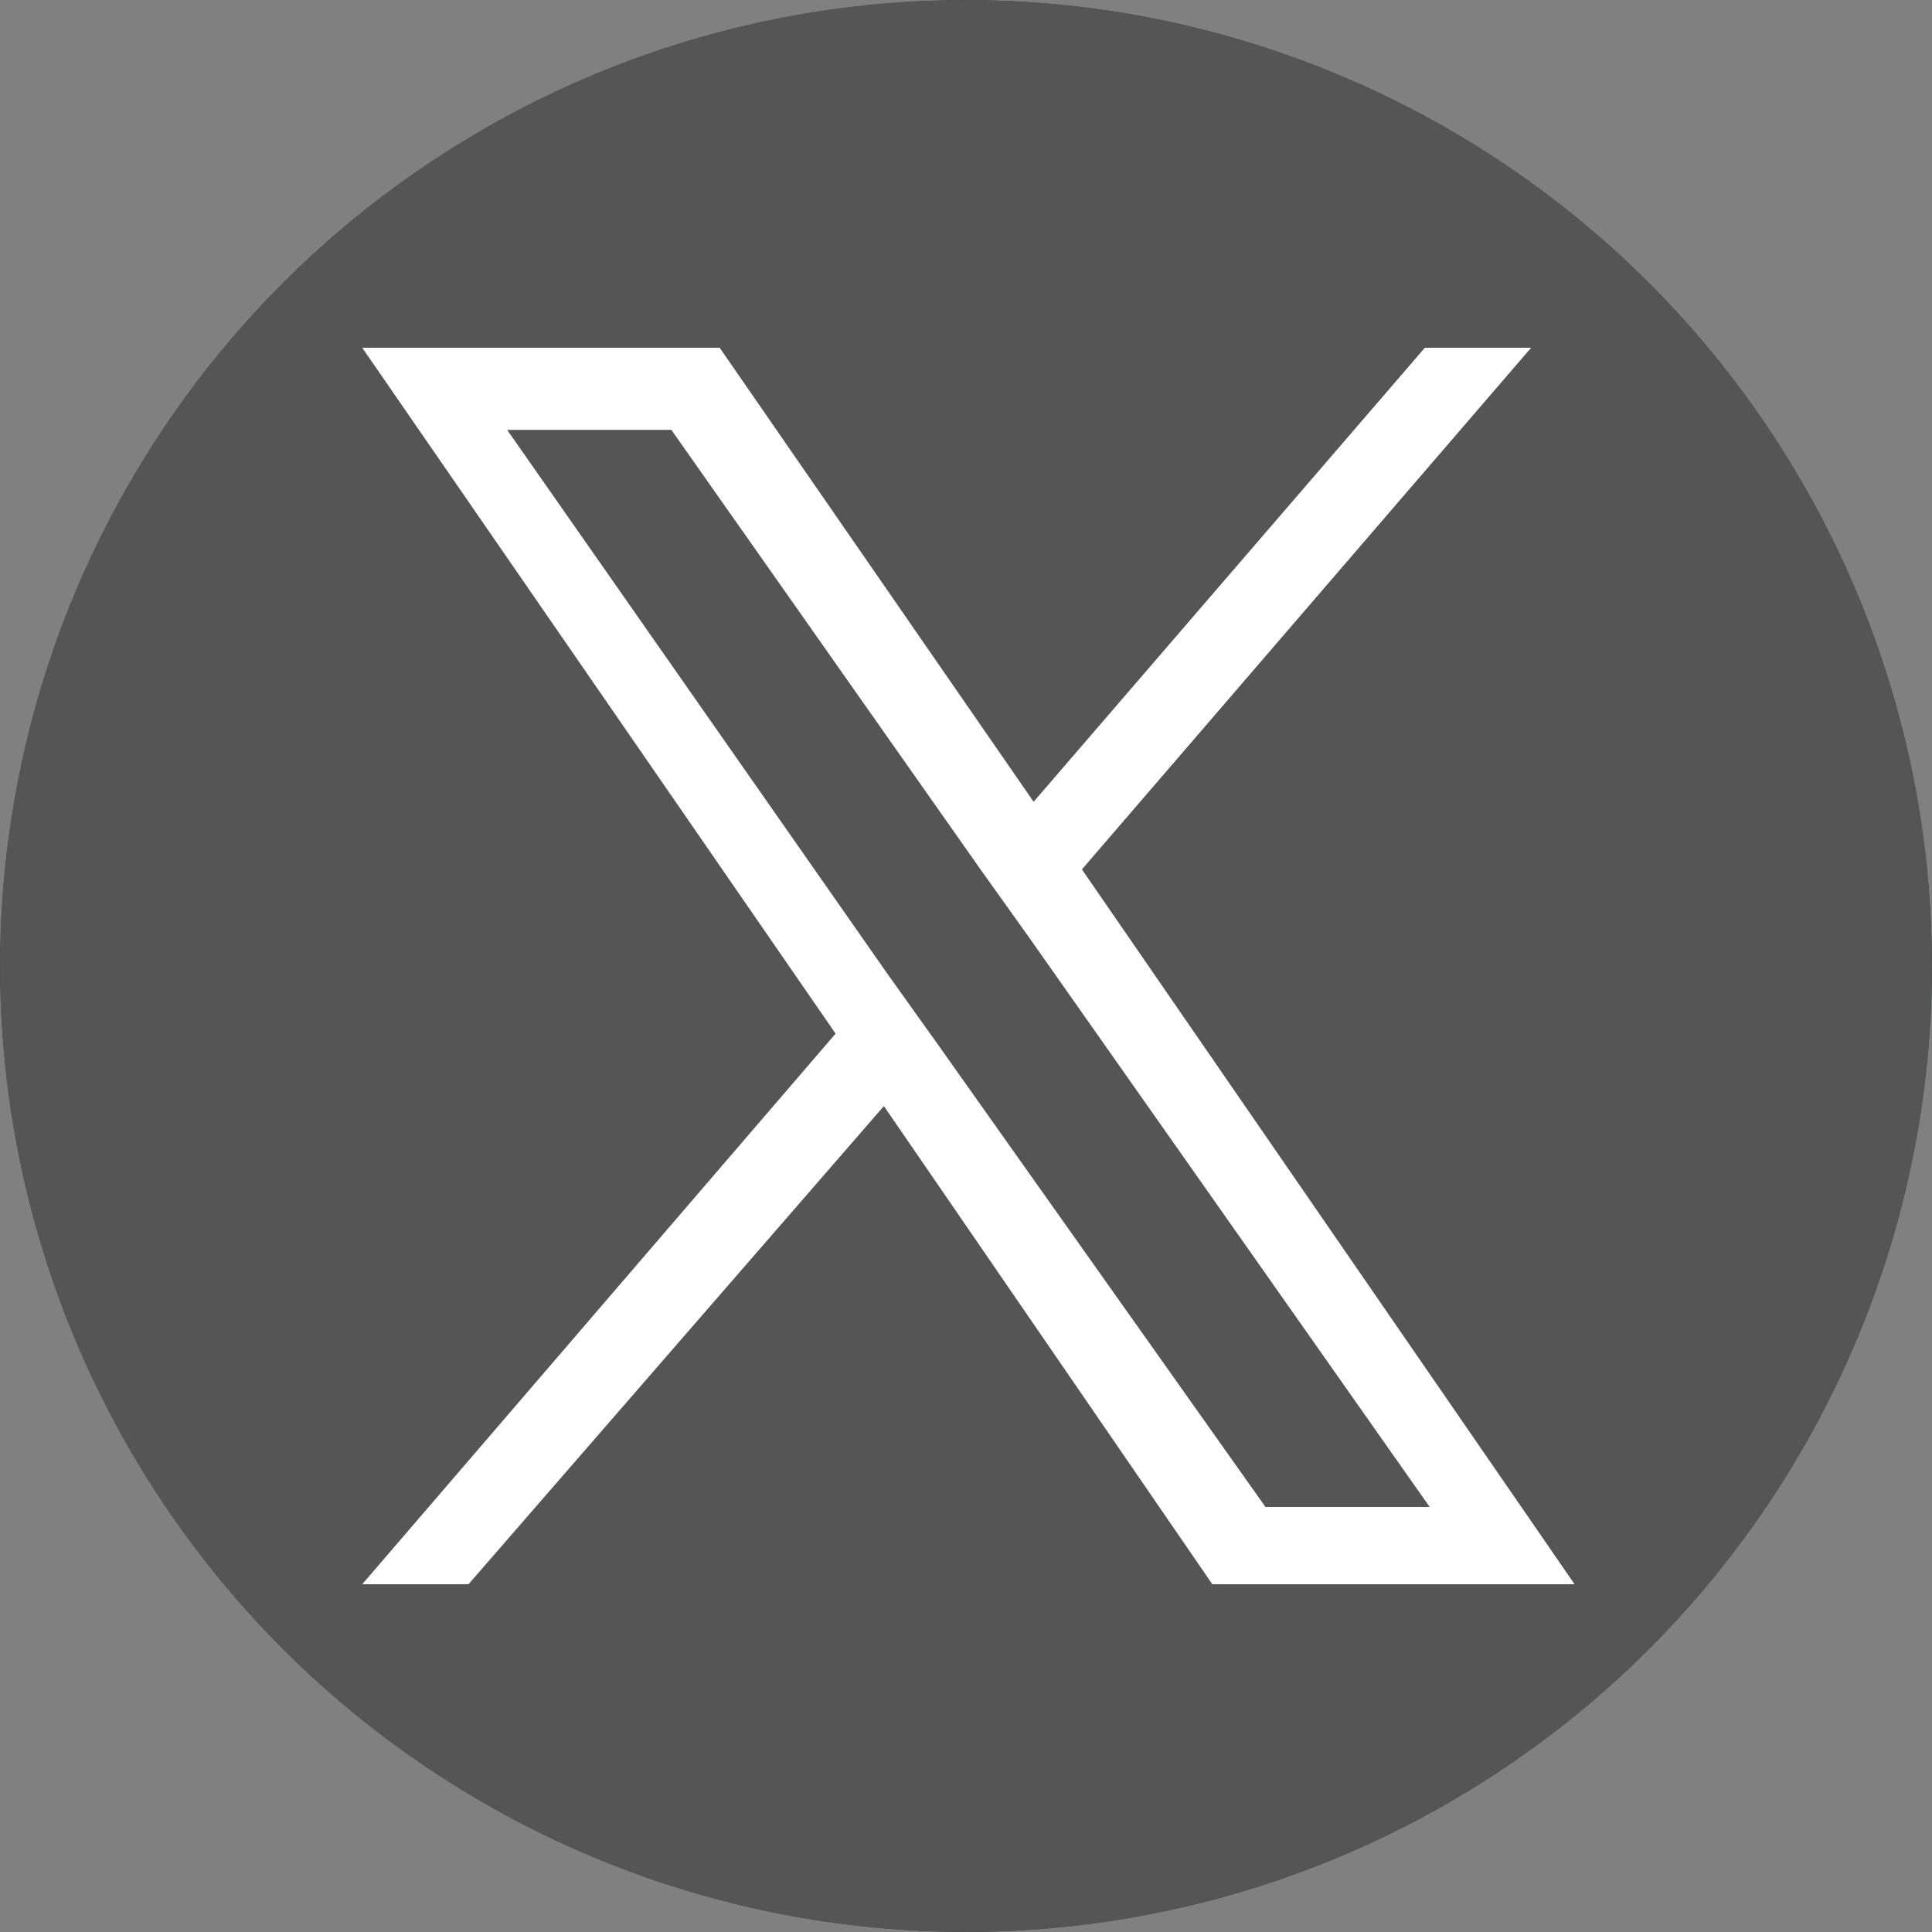
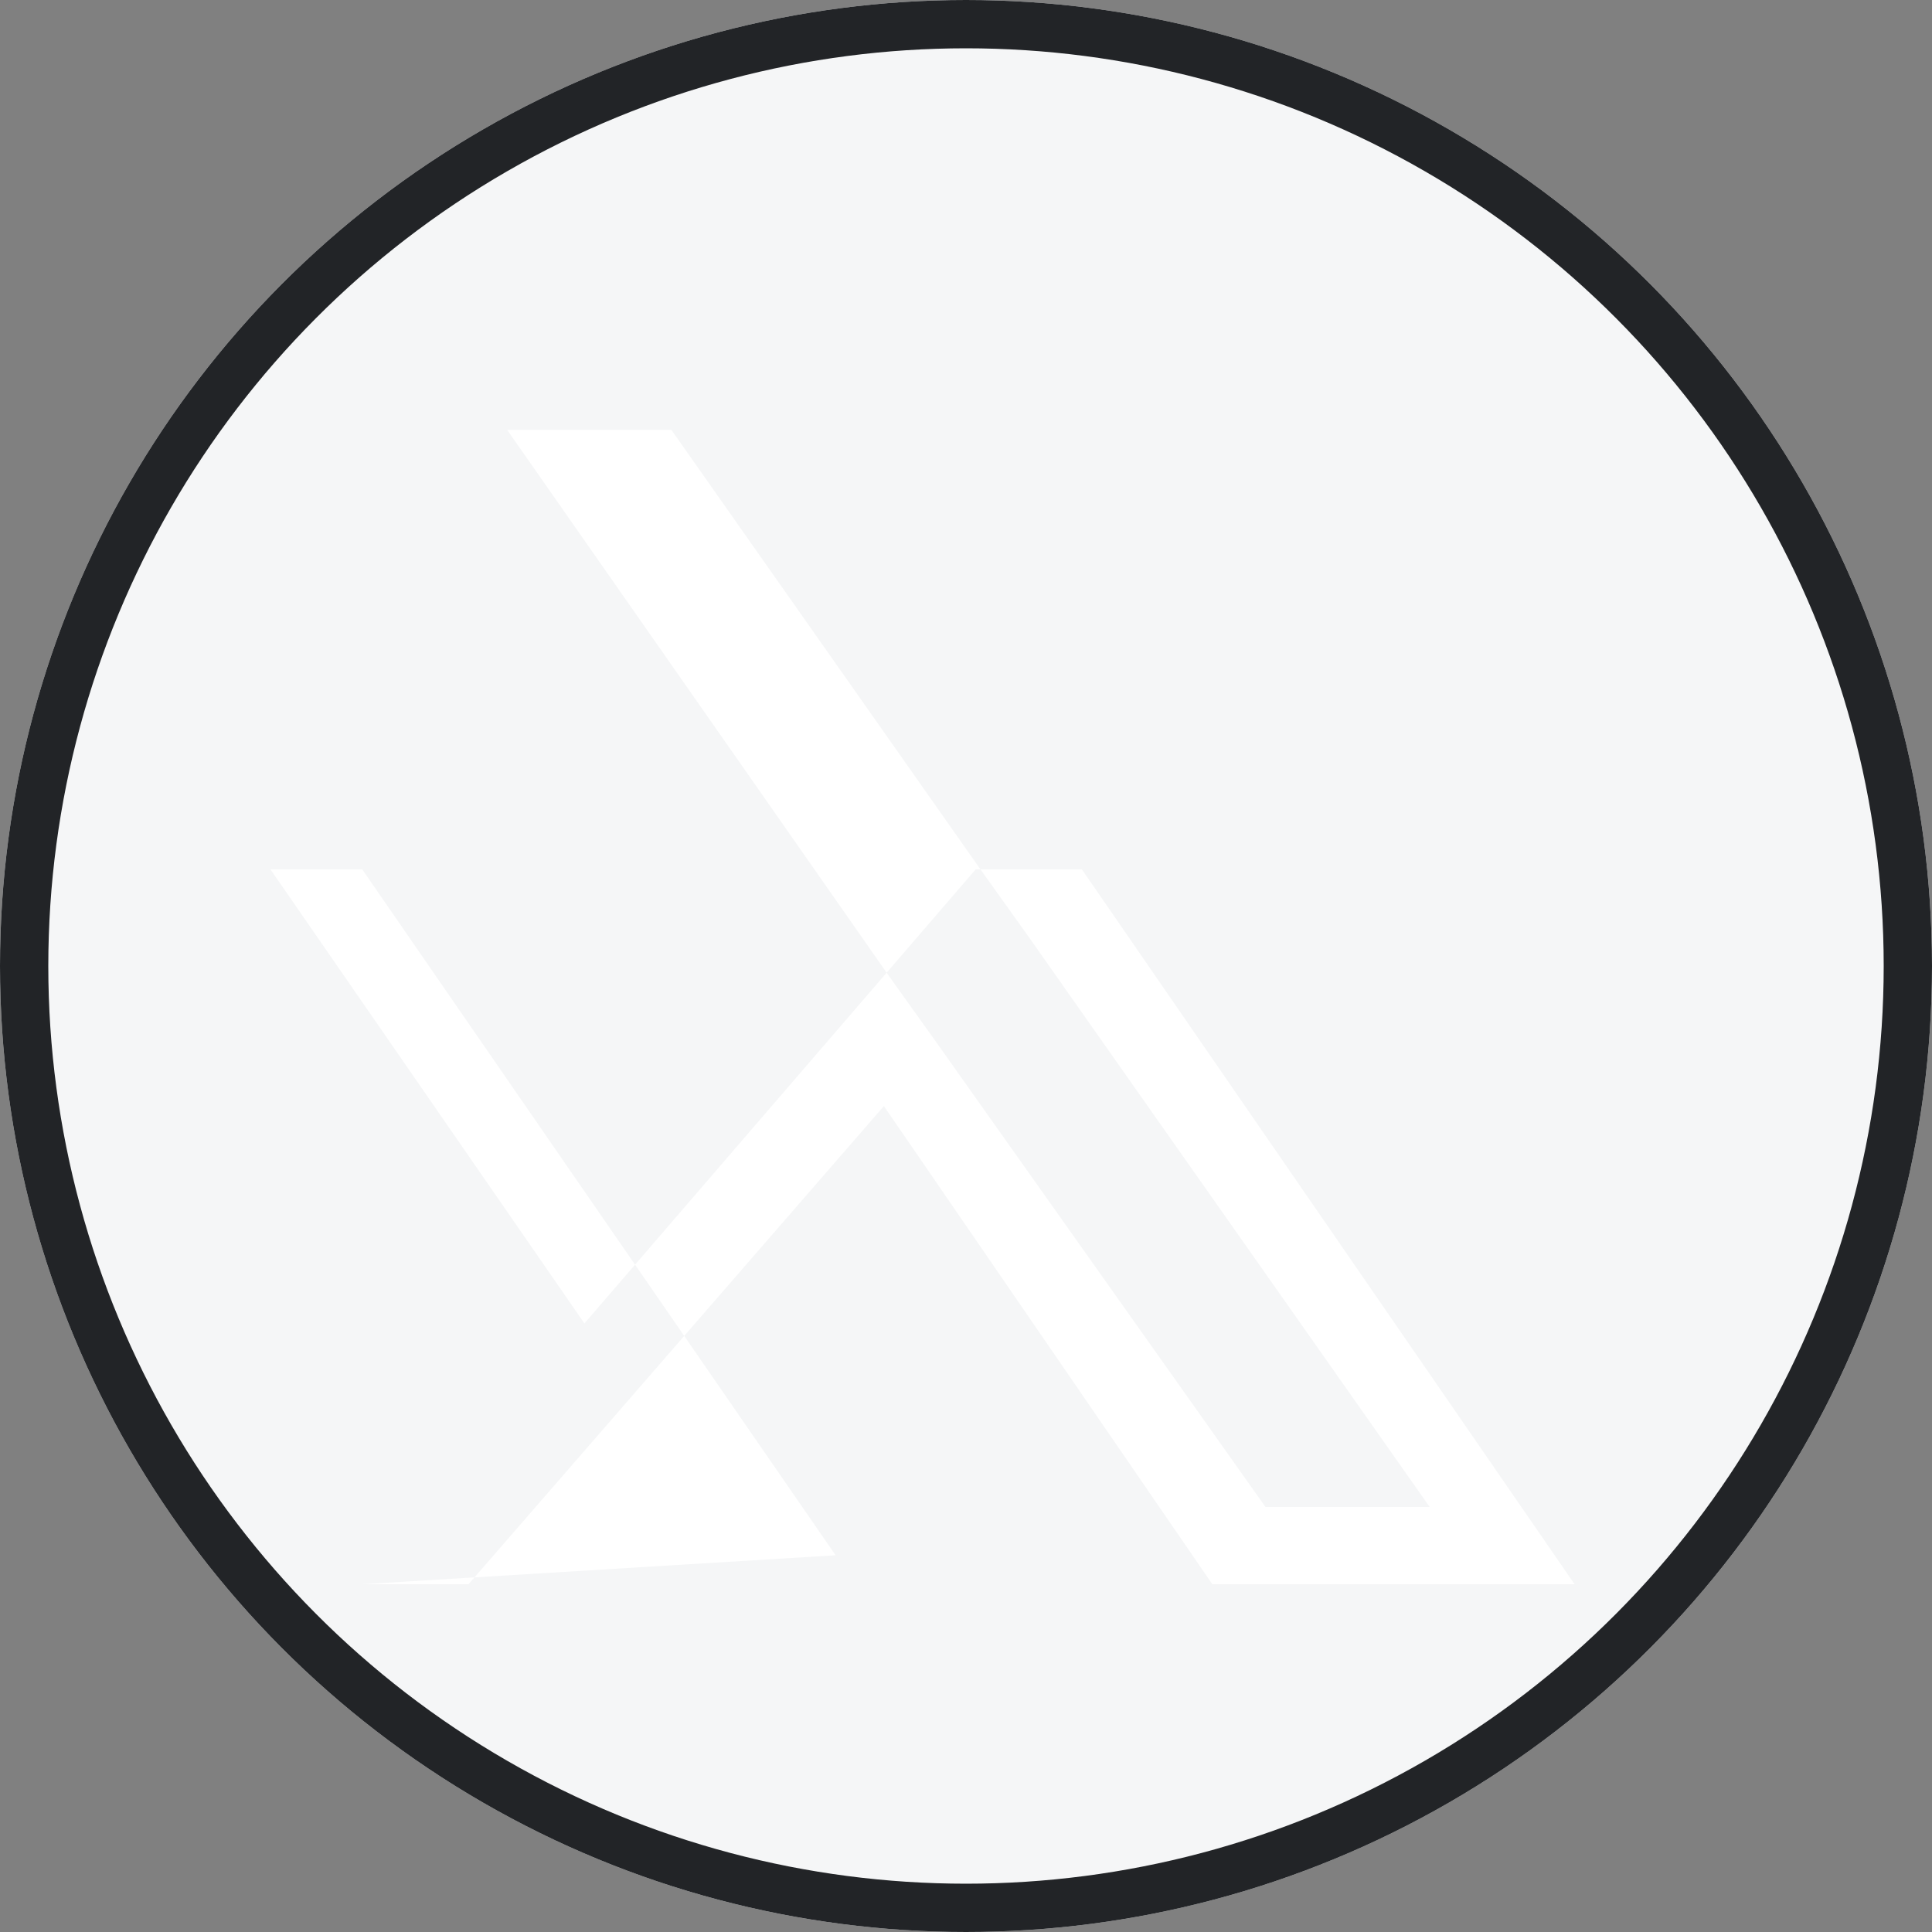
<svg xmlns="http://www.w3.org/2000/svg" version="1.1" id="icon" x="0px" y="0px" viewBox="0 0 40 40" style="enable-background:new 0 0 40 40;" xml:space="preserve">
  <rect x="0" y="0" width="40" height="40" fill="#808080" stroke="none" />
  <style type="text/css">
	.st0{fill:#F5F6F7;}
	.st1{fill:none;stroke:#222427;}
	.st2{fill:#555555;}
	.st3{fill:#FFFFFF;}
</style>
  <g id="楕円形_53">
    <circle class="st0" cx="20" cy="20" r="20" />
    <circle class="st1" cx="20" cy="20" r="19.5" />
  </g>
-   <circle id="楕円形_63" class="st2" cx="20" cy="20" r="20" />
-   <path class="st3" d="M22.4,18l9.3-10.8h-2.2l-8.1,9.4l-6.5-9.4H7.5l9.8,14.2L7.5,32.8h2.2l8.6-9.9l6.8,9.9h7.5L22.4,18z M19.4,21.6  l-1-1.4L10.5,8.9h3.4l6.4,9.1l1,1.4l8.3,11.8h-3.4L19.4,21.6z" />
+   <path class="st3" d="M22.4,18h-2.2l-8.1,9.4l-6.5-9.4H7.5l9.8,14.2L7.5,32.8h2.2l8.6-9.9l6.8,9.9h7.5L22.4,18z M19.4,21.6  l-1-1.4L10.5,8.9h3.4l6.4,9.1l1,1.4l8.3,11.8h-3.4L19.4,21.6z" />
</svg>